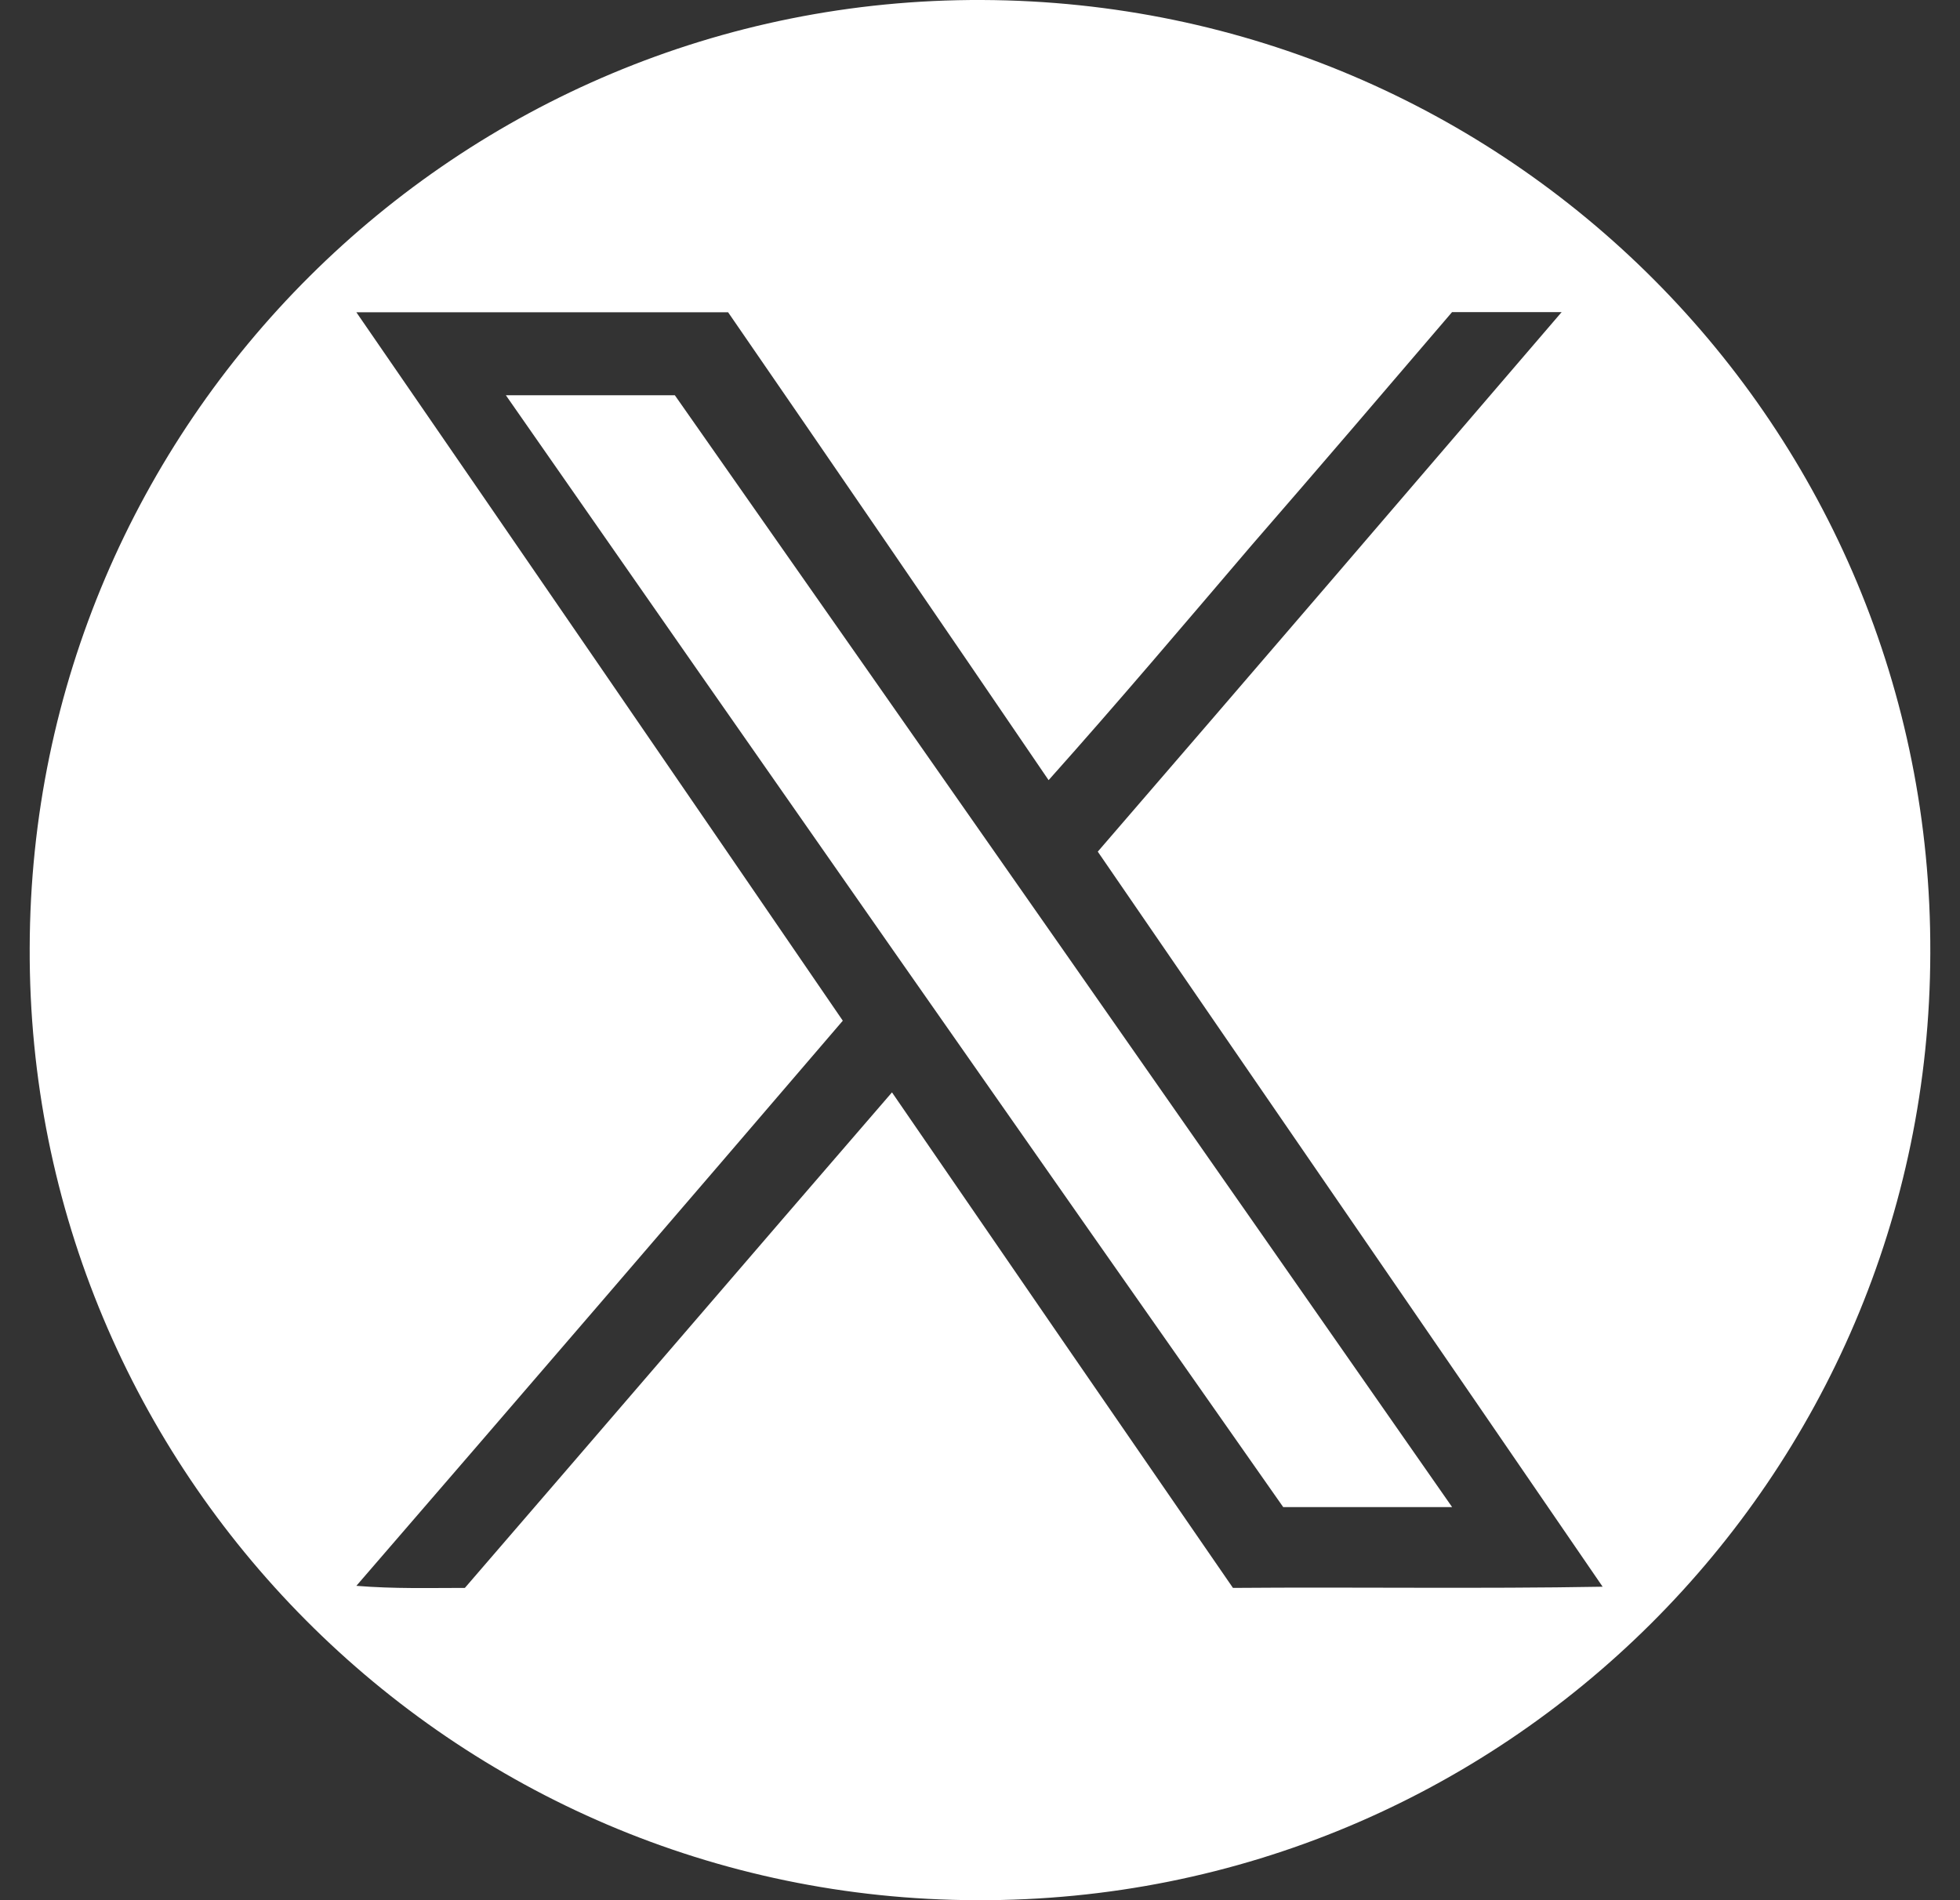
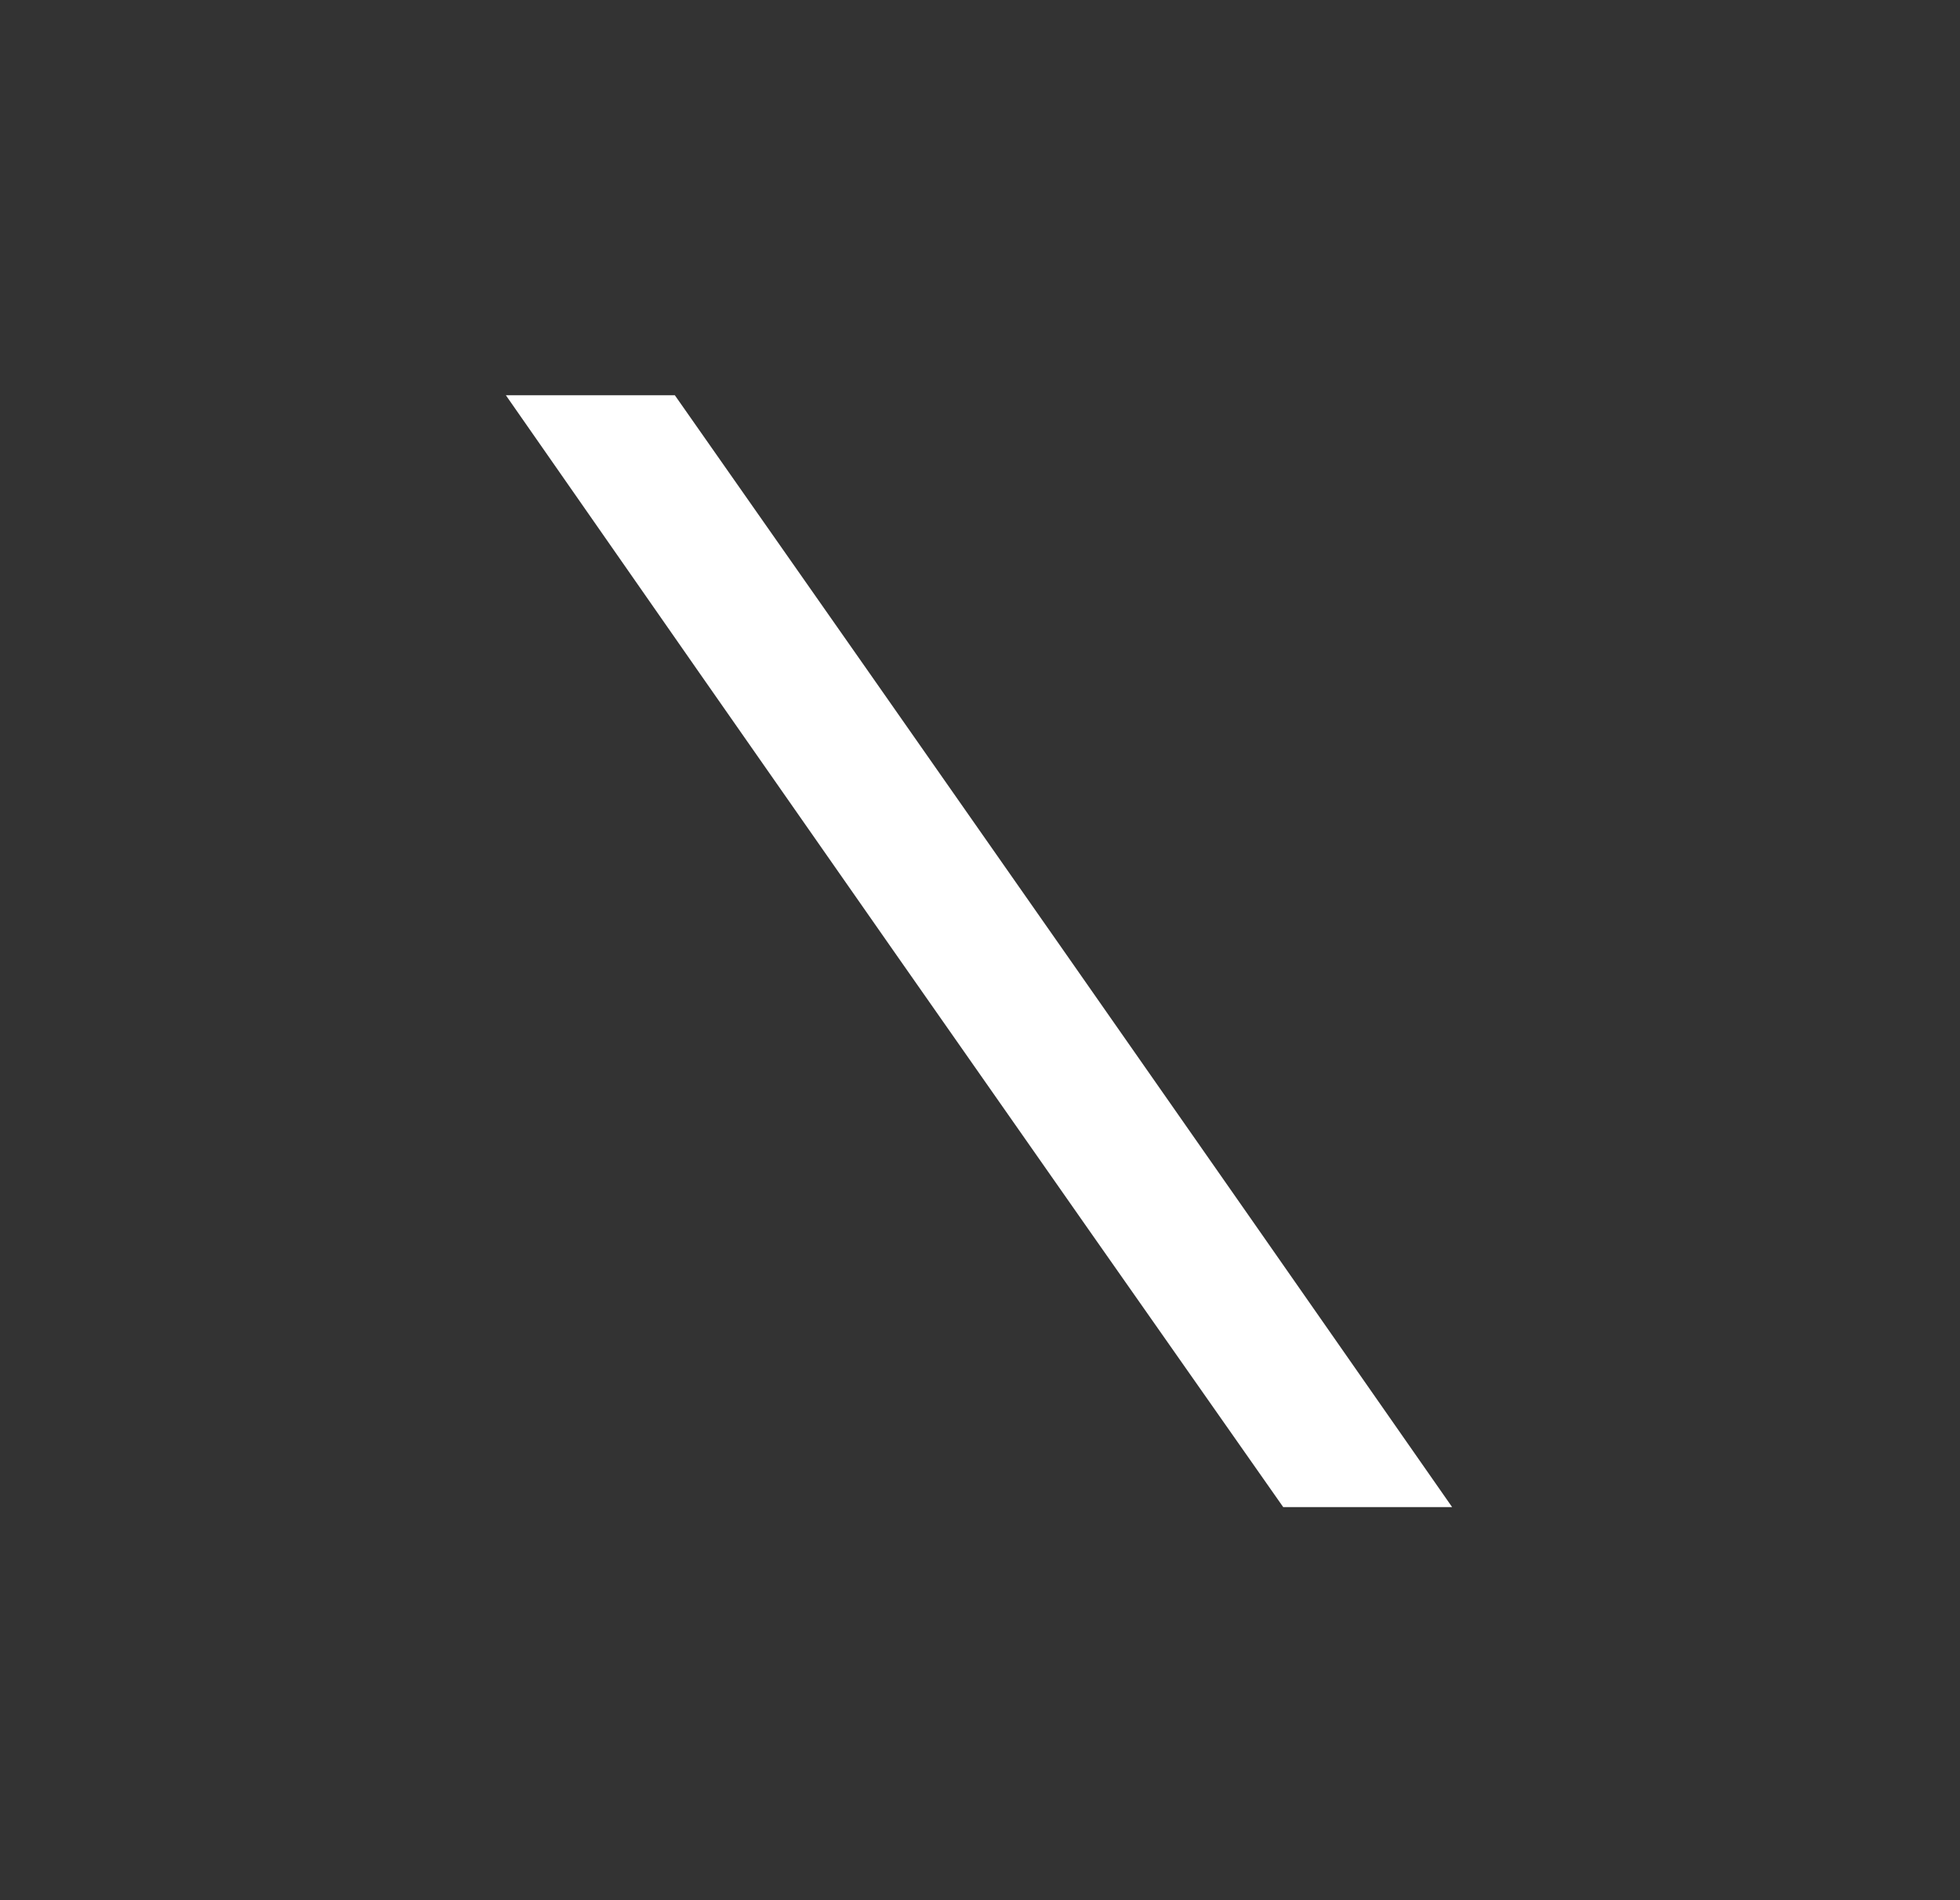
<svg xmlns="http://www.w3.org/2000/svg" width="33" height="32" viewBox="0 0 33 32" fill="none">
  <rect x="0" y="0" width="33" height="32" fill="#333333" stroke="none" />
  <path d="M11.362 6.656C15.724 12.88 20.086 19.122 24.449 25.38H21.605C17.225 19.139 12.862 12.897 8.517 6.656H11.362Z" fill="white" />
-   <path d="M16.534 0C7.707 -0.035 0.518 7.119 0.5 15.965C0.466 24.793 7.621 31.982 16.448 32C25.31 32.034 32.483 24.879 32.5 16.052C32.535 7.19 25.396 0.034 16.534 0ZM20.759 26.741C18.845 23.965 16.931 21.183 15.018 18.396C12.604 21.189 10.224 23.965 7.827 26.741C7.224 26.741 6.638 26.758 6 26.706C8.742 23.534 11.472 20.362 14.19 17.189C11.465 13.207 8.735 9.23 6 5.259H12.259C14.052 7.862 15.851 10.488 17.655 13.138C18.826 11.827 19.948 10.5 21.069 9.187C22.207 7.877 23.328 6.566 24.448 5.256H26.293C23.689 8.293 21.103 11.308 18.483 14.342C21.31 18.463 24.138 22.566 26.983 26.721C24.897 26.758 22.827 26.724 20.759 26.741Z" fill="white" />
</svg>